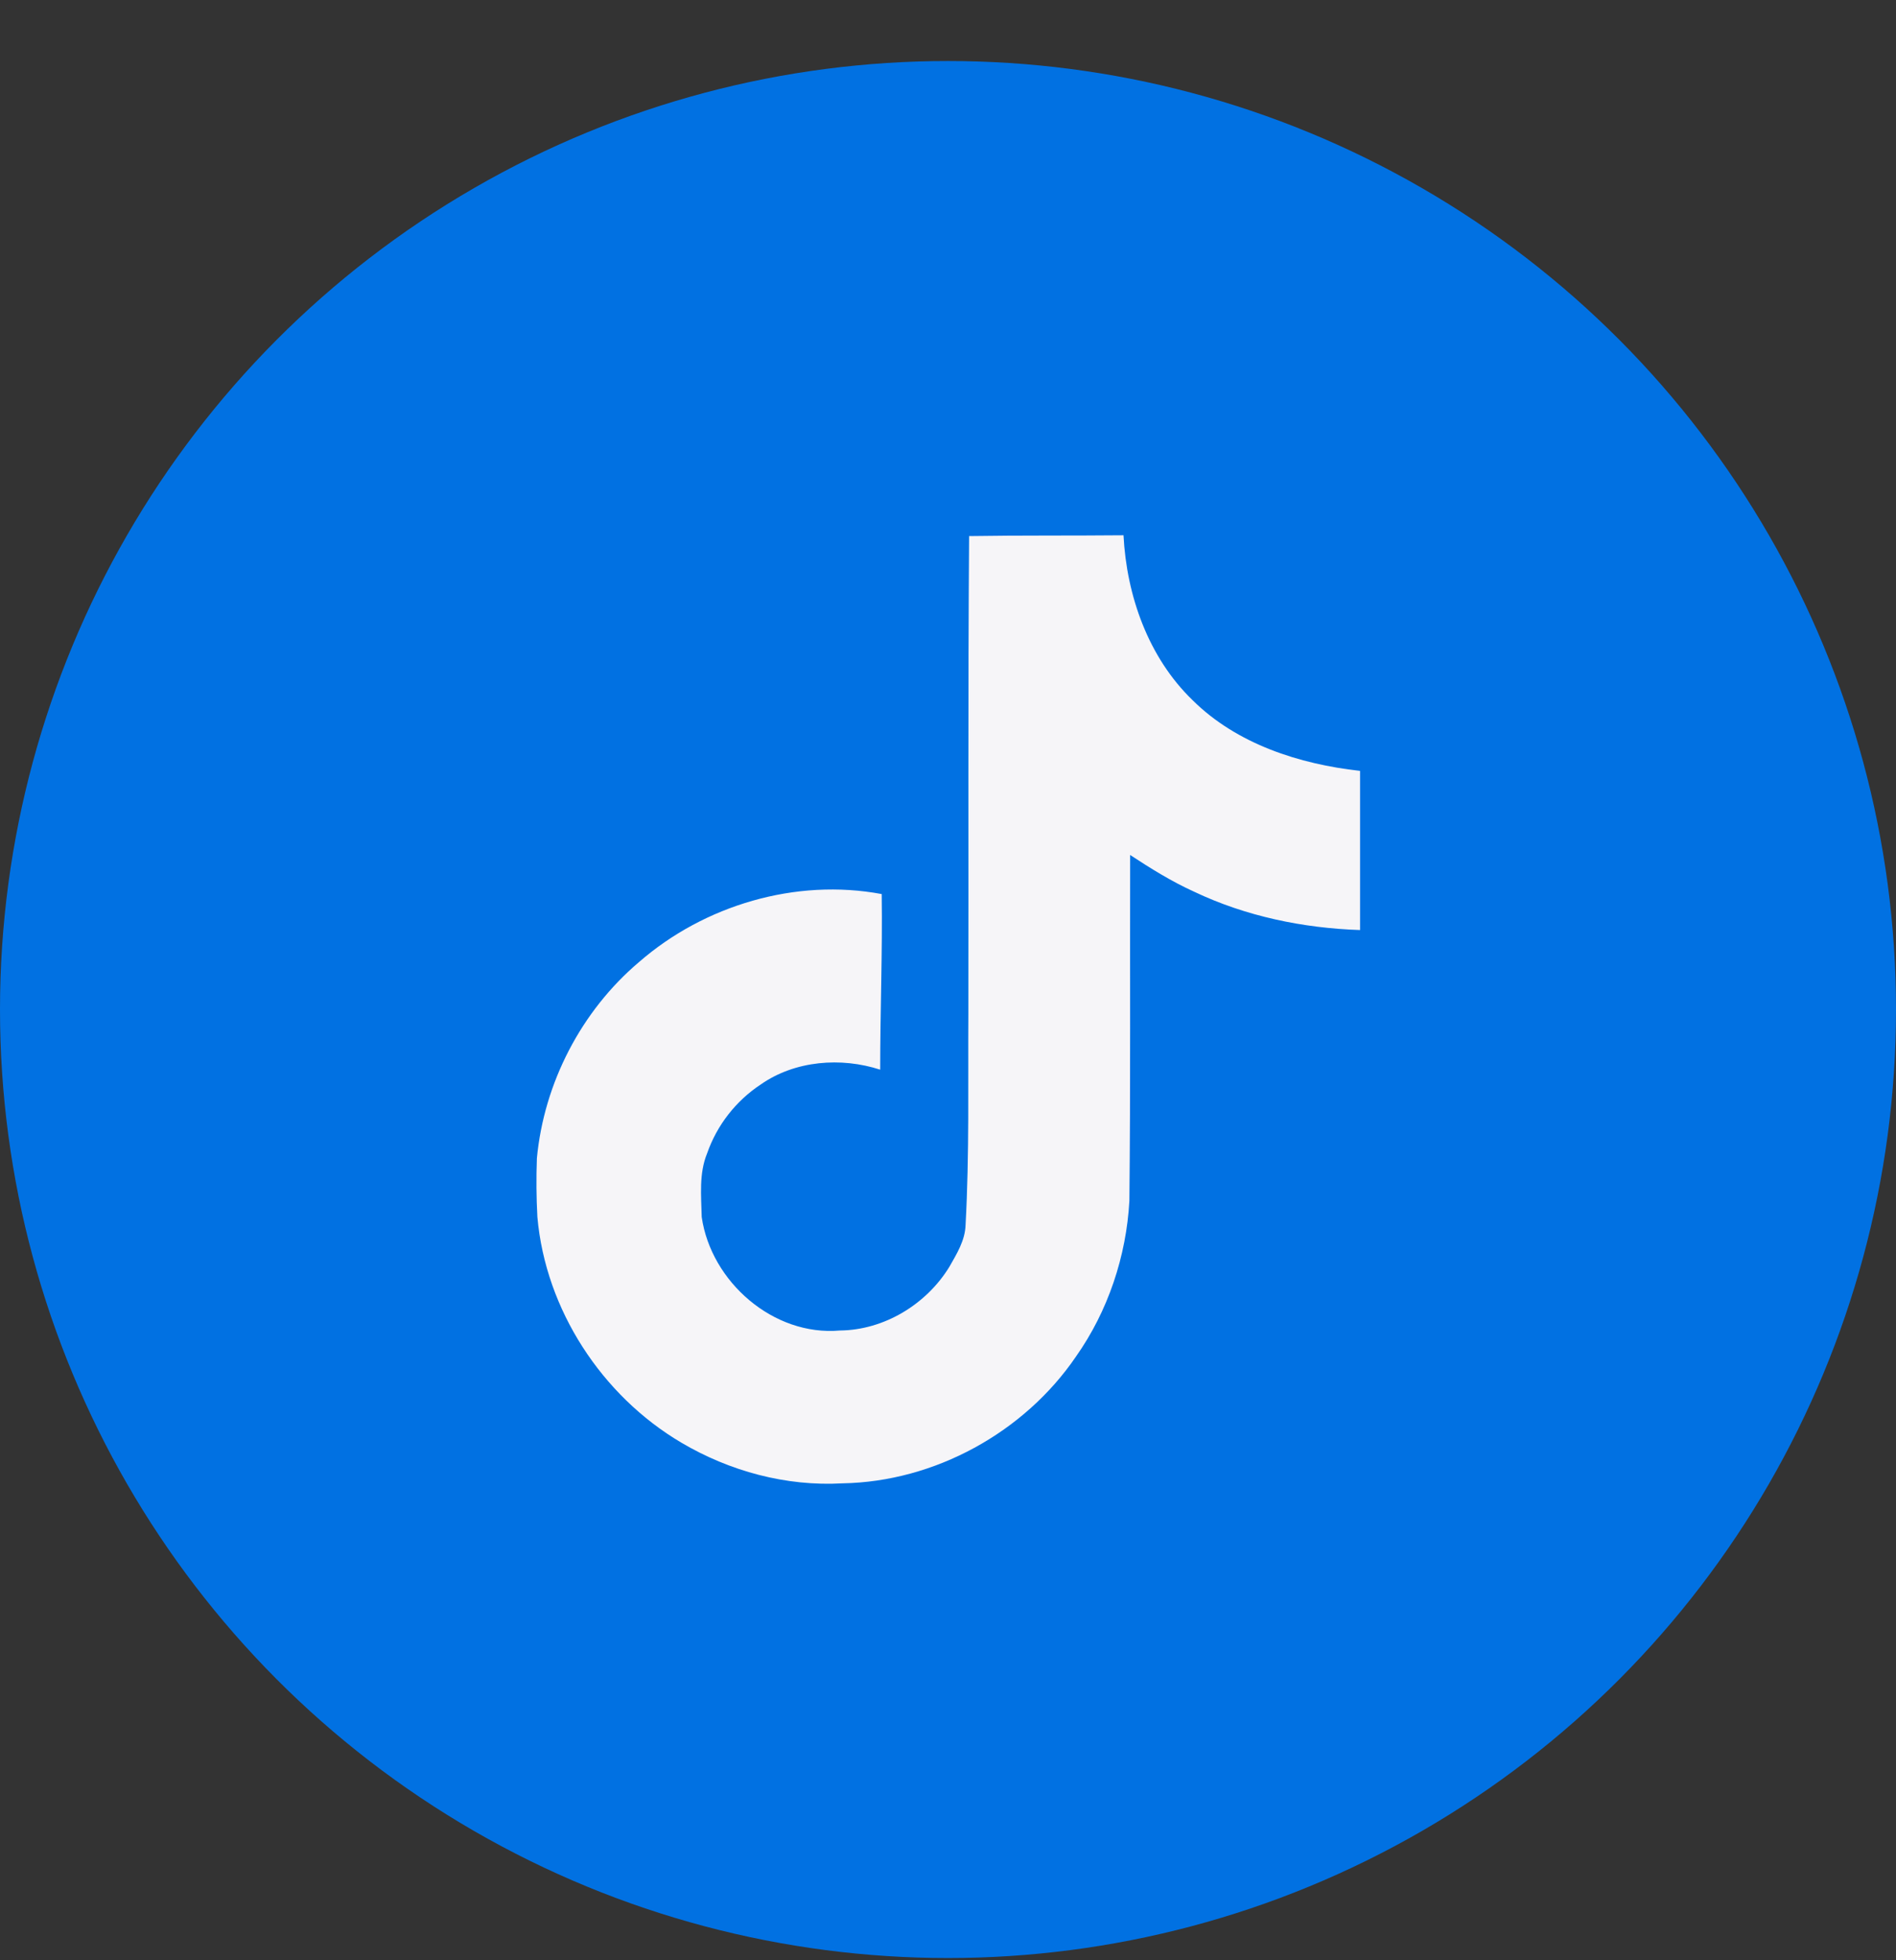
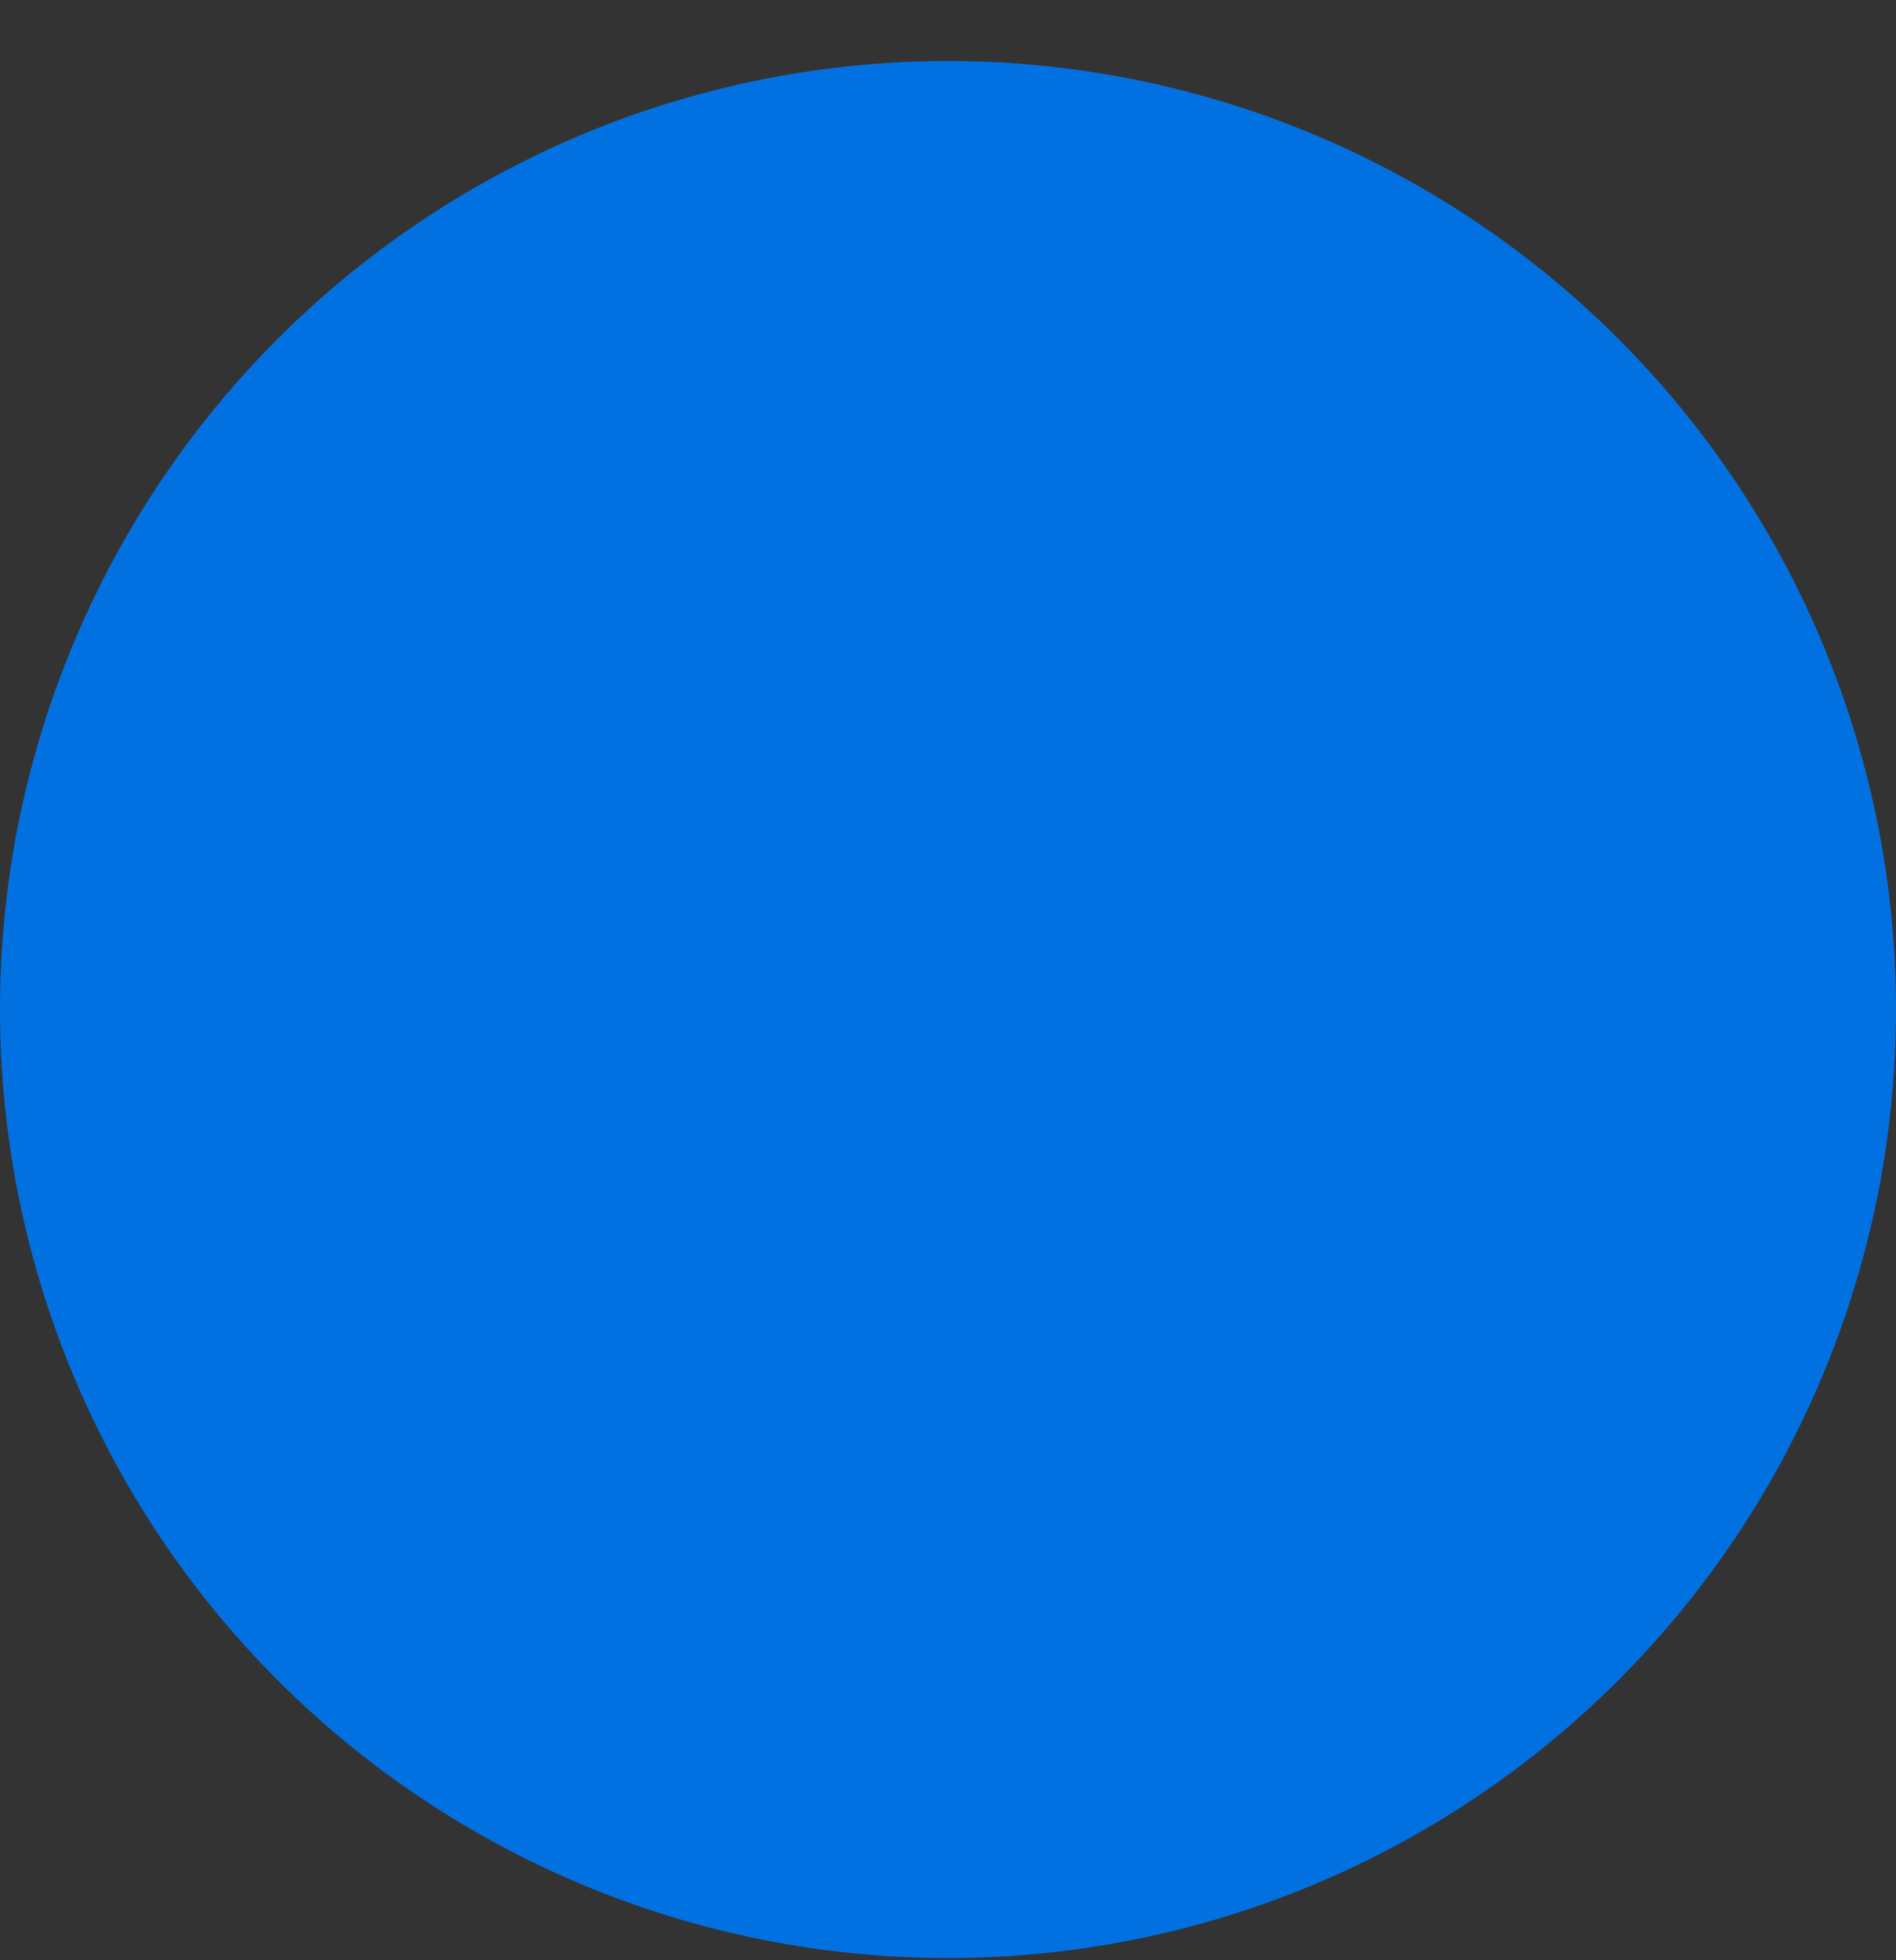
<svg xmlns="http://www.w3.org/2000/svg" width="30" height="31" viewBox="0 0 30 31" fill="none">
  <rect x="0" y="0" width="30" height="31" fill="#333333" stroke="none" />
  <circle cx="15" cy="15.965" r="15" fill="#0171E2" />
  <g clip-path="url(#clip0_265_3717)">
-     <path d="M15.333 8.478C16.151 8.465 16.965 8.473 17.777 8.465C17.826 9.422 18.17 10.397 18.87 11.073C19.569 11.766 20.558 12.084 21.52 12.191V14.708C20.619 14.678 19.713 14.491 18.895 14.102C18.539 13.941 18.207 13.734 17.882 13.521C17.878 15.348 17.889 17.171 17.87 18.99C17.822 19.864 17.533 20.733 17.025 21.453C16.208 22.652 14.789 23.433 13.331 23.458C12.437 23.509 11.544 23.265 10.783 22.816C9.52 22.072 8.632 20.709 8.503 19.247C8.486 18.937 8.484 18.627 8.495 18.317C8.608 17.127 9.196 15.99 10.109 15.216C11.144 14.314 12.594 13.885 13.951 14.139C13.964 15.065 13.927 15.99 13.927 16.916C13.307 16.715 12.582 16.771 12.04 17.148C11.644 17.409 11.344 17.793 11.188 18.241C11.058 18.558 11.095 18.91 11.103 19.247C11.252 20.272 12.238 21.134 13.29 21.041C13.989 21.034 14.657 20.628 15.021 20.035C15.139 19.828 15.271 19.616 15.278 19.371C15.339 18.253 15.315 17.14 15.322 16.022C15.327 13.502 15.315 10.99 15.334 8.478L15.333 8.478Z" fill="#F6F5F8" />
+     <path d="M15.333 8.478C16.151 8.465 16.965 8.473 17.777 8.465C17.826 9.422 18.17 10.397 18.87 11.073C19.569 11.766 20.558 12.084 21.52 12.191V14.708C18.539 13.941 18.207 13.734 17.882 13.521C17.878 15.348 17.889 17.171 17.87 18.99C17.822 19.864 17.533 20.733 17.025 21.453C16.208 22.652 14.789 23.433 13.331 23.458C12.437 23.509 11.544 23.265 10.783 22.816C9.52 22.072 8.632 20.709 8.503 19.247C8.486 18.937 8.484 18.627 8.495 18.317C8.608 17.127 9.196 15.99 10.109 15.216C11.144 14.314 12.594 13.885 13.951 14.139C13.964 15.065 13.927 15.99 13.927 16.916C13.307 16.715 12.582 16.771 12.04 17.148C11.644 17.409 11.344 17.793 11.188 18.241C11.058 18.558 11.095 18.91 11.103 19.247C11.252 20.272 12.238 21.134 13.29 21.041C13.989 21.034 14.657 20.628 15.021 20.035C15.139 19.828 15.271 19.616 15.278 19.371C15.339 18.253 15.315 17.14 15.322 16.022C15.327 13.502 15.315 10.99 15.334 8.478L15.333 8.478Z" fill="#F6F5F8" />
  </g>
  <defs>
    <clipPath id="clip0_265_3717">
-       <rect width="15" height="15" fill="white" transform="translate(7.5 8.465)" />
-     </clipPath>
+       </clipPath>
  </defs>
</svg>